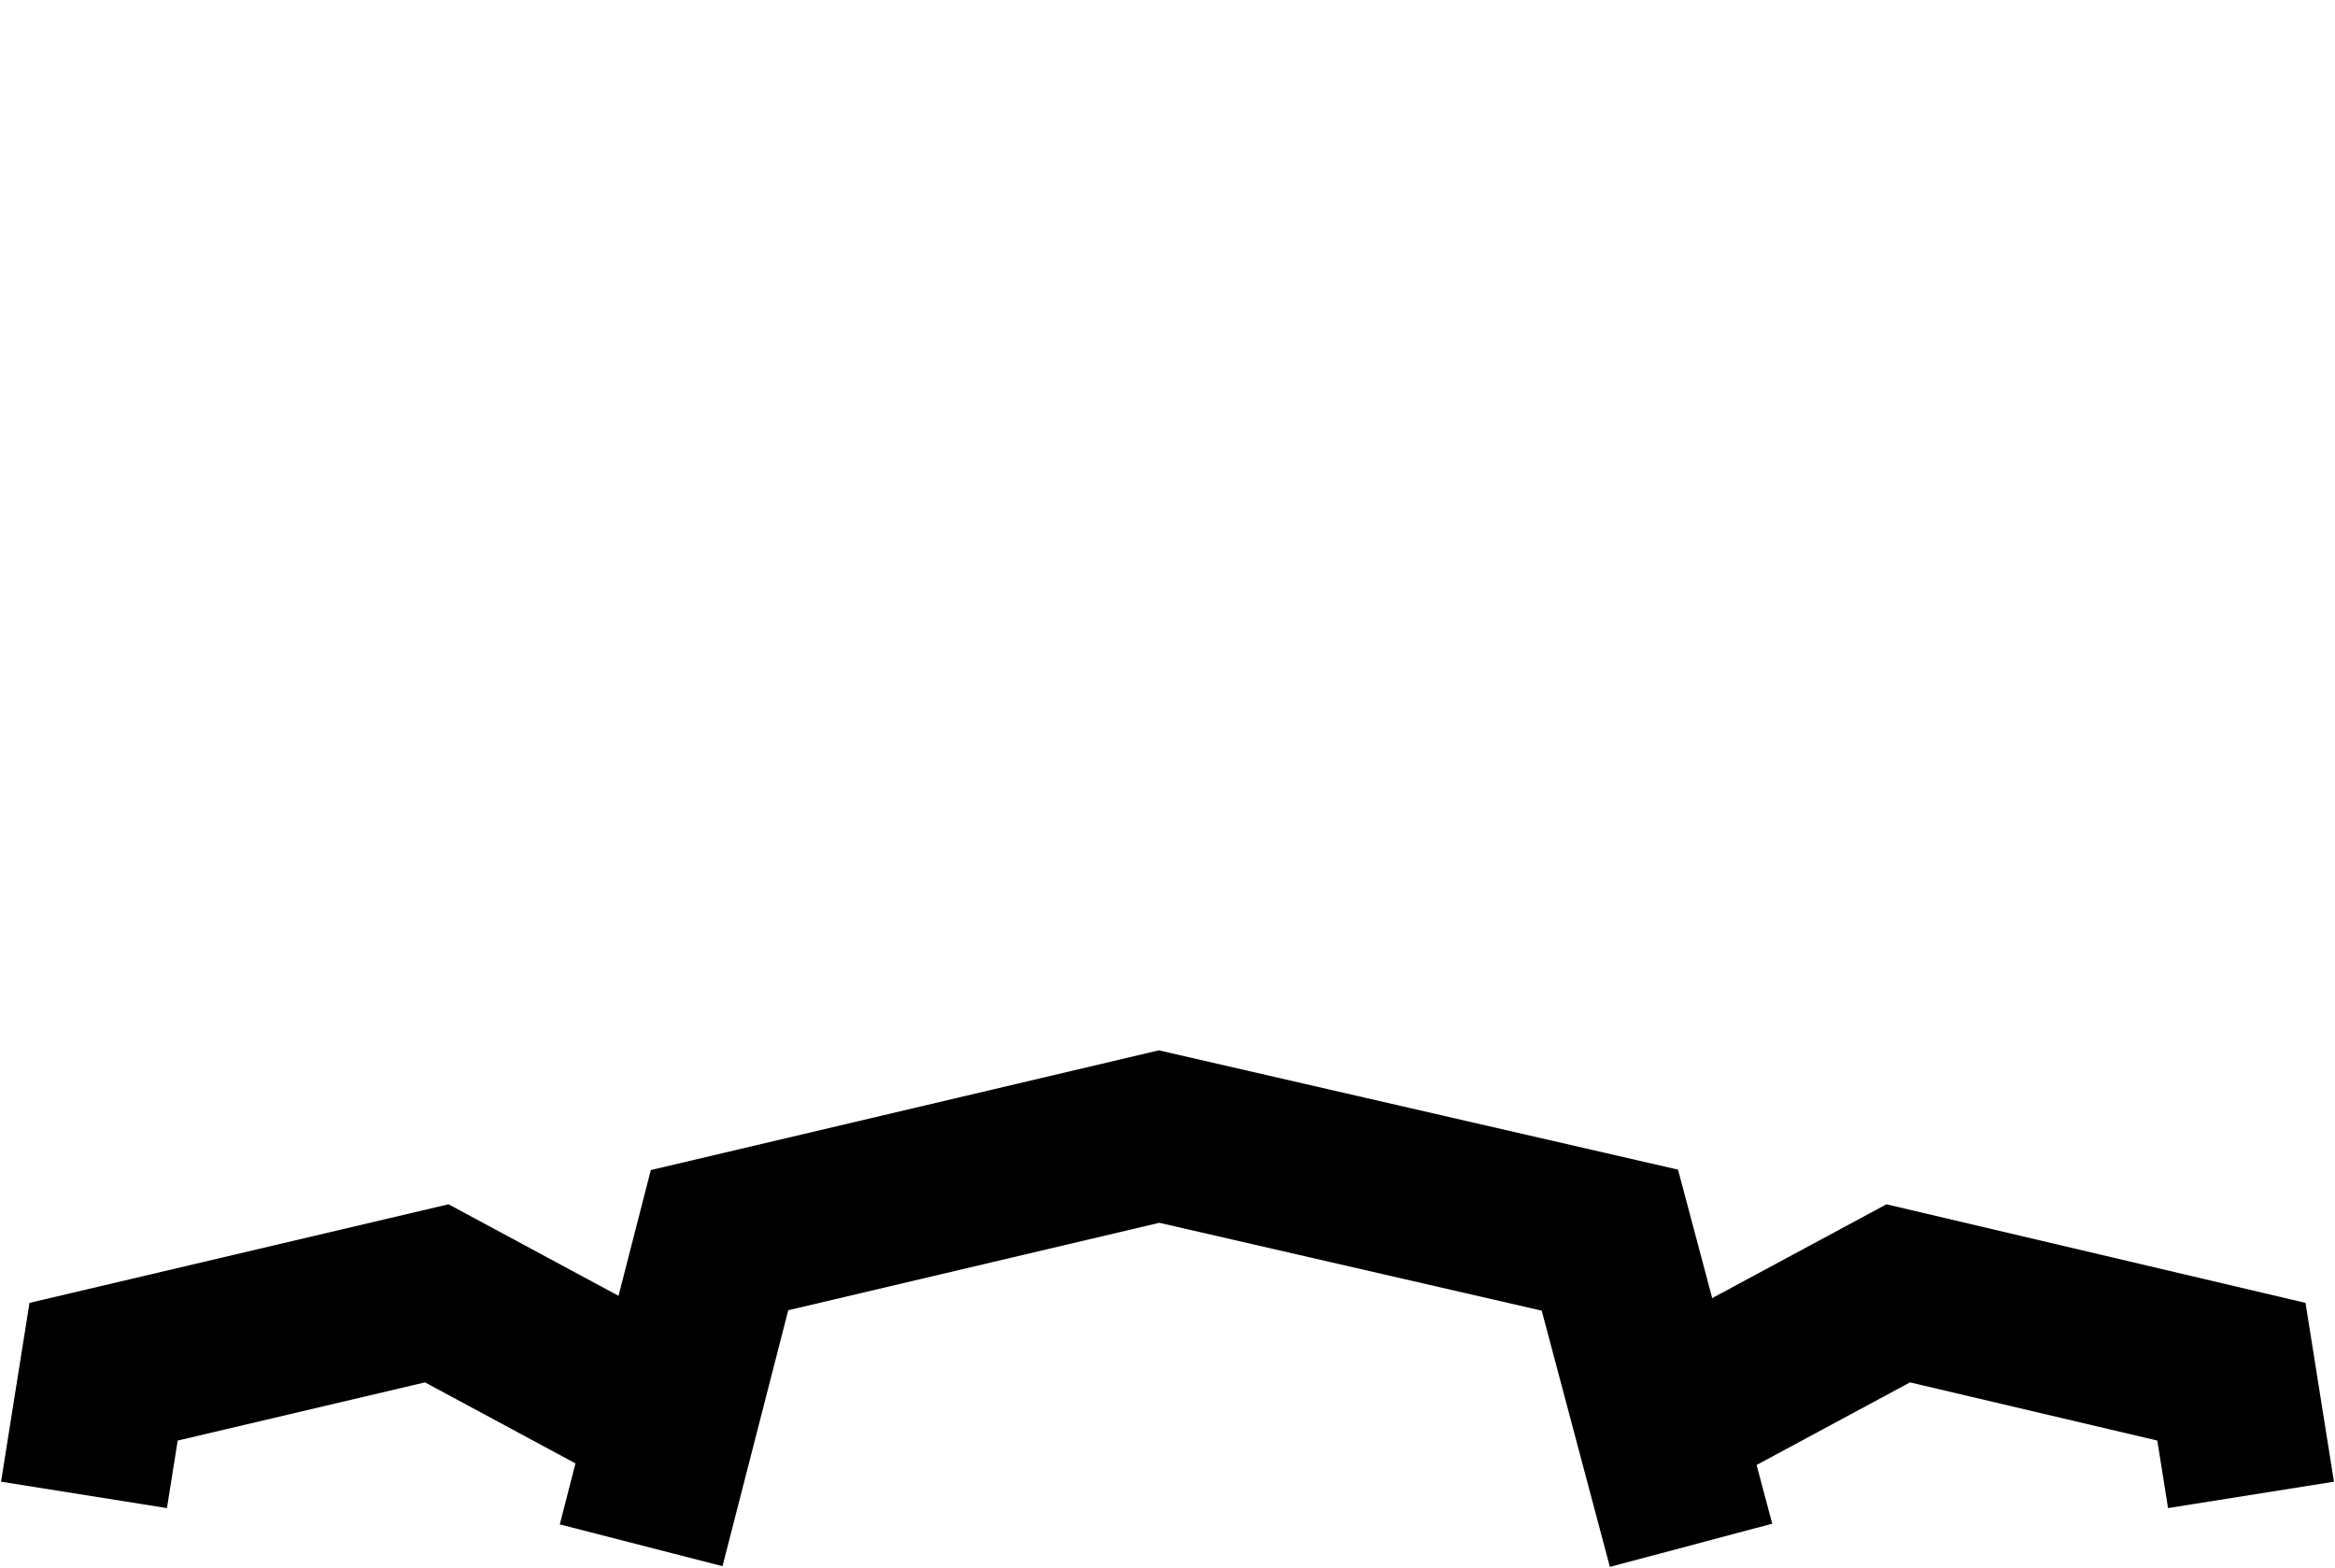
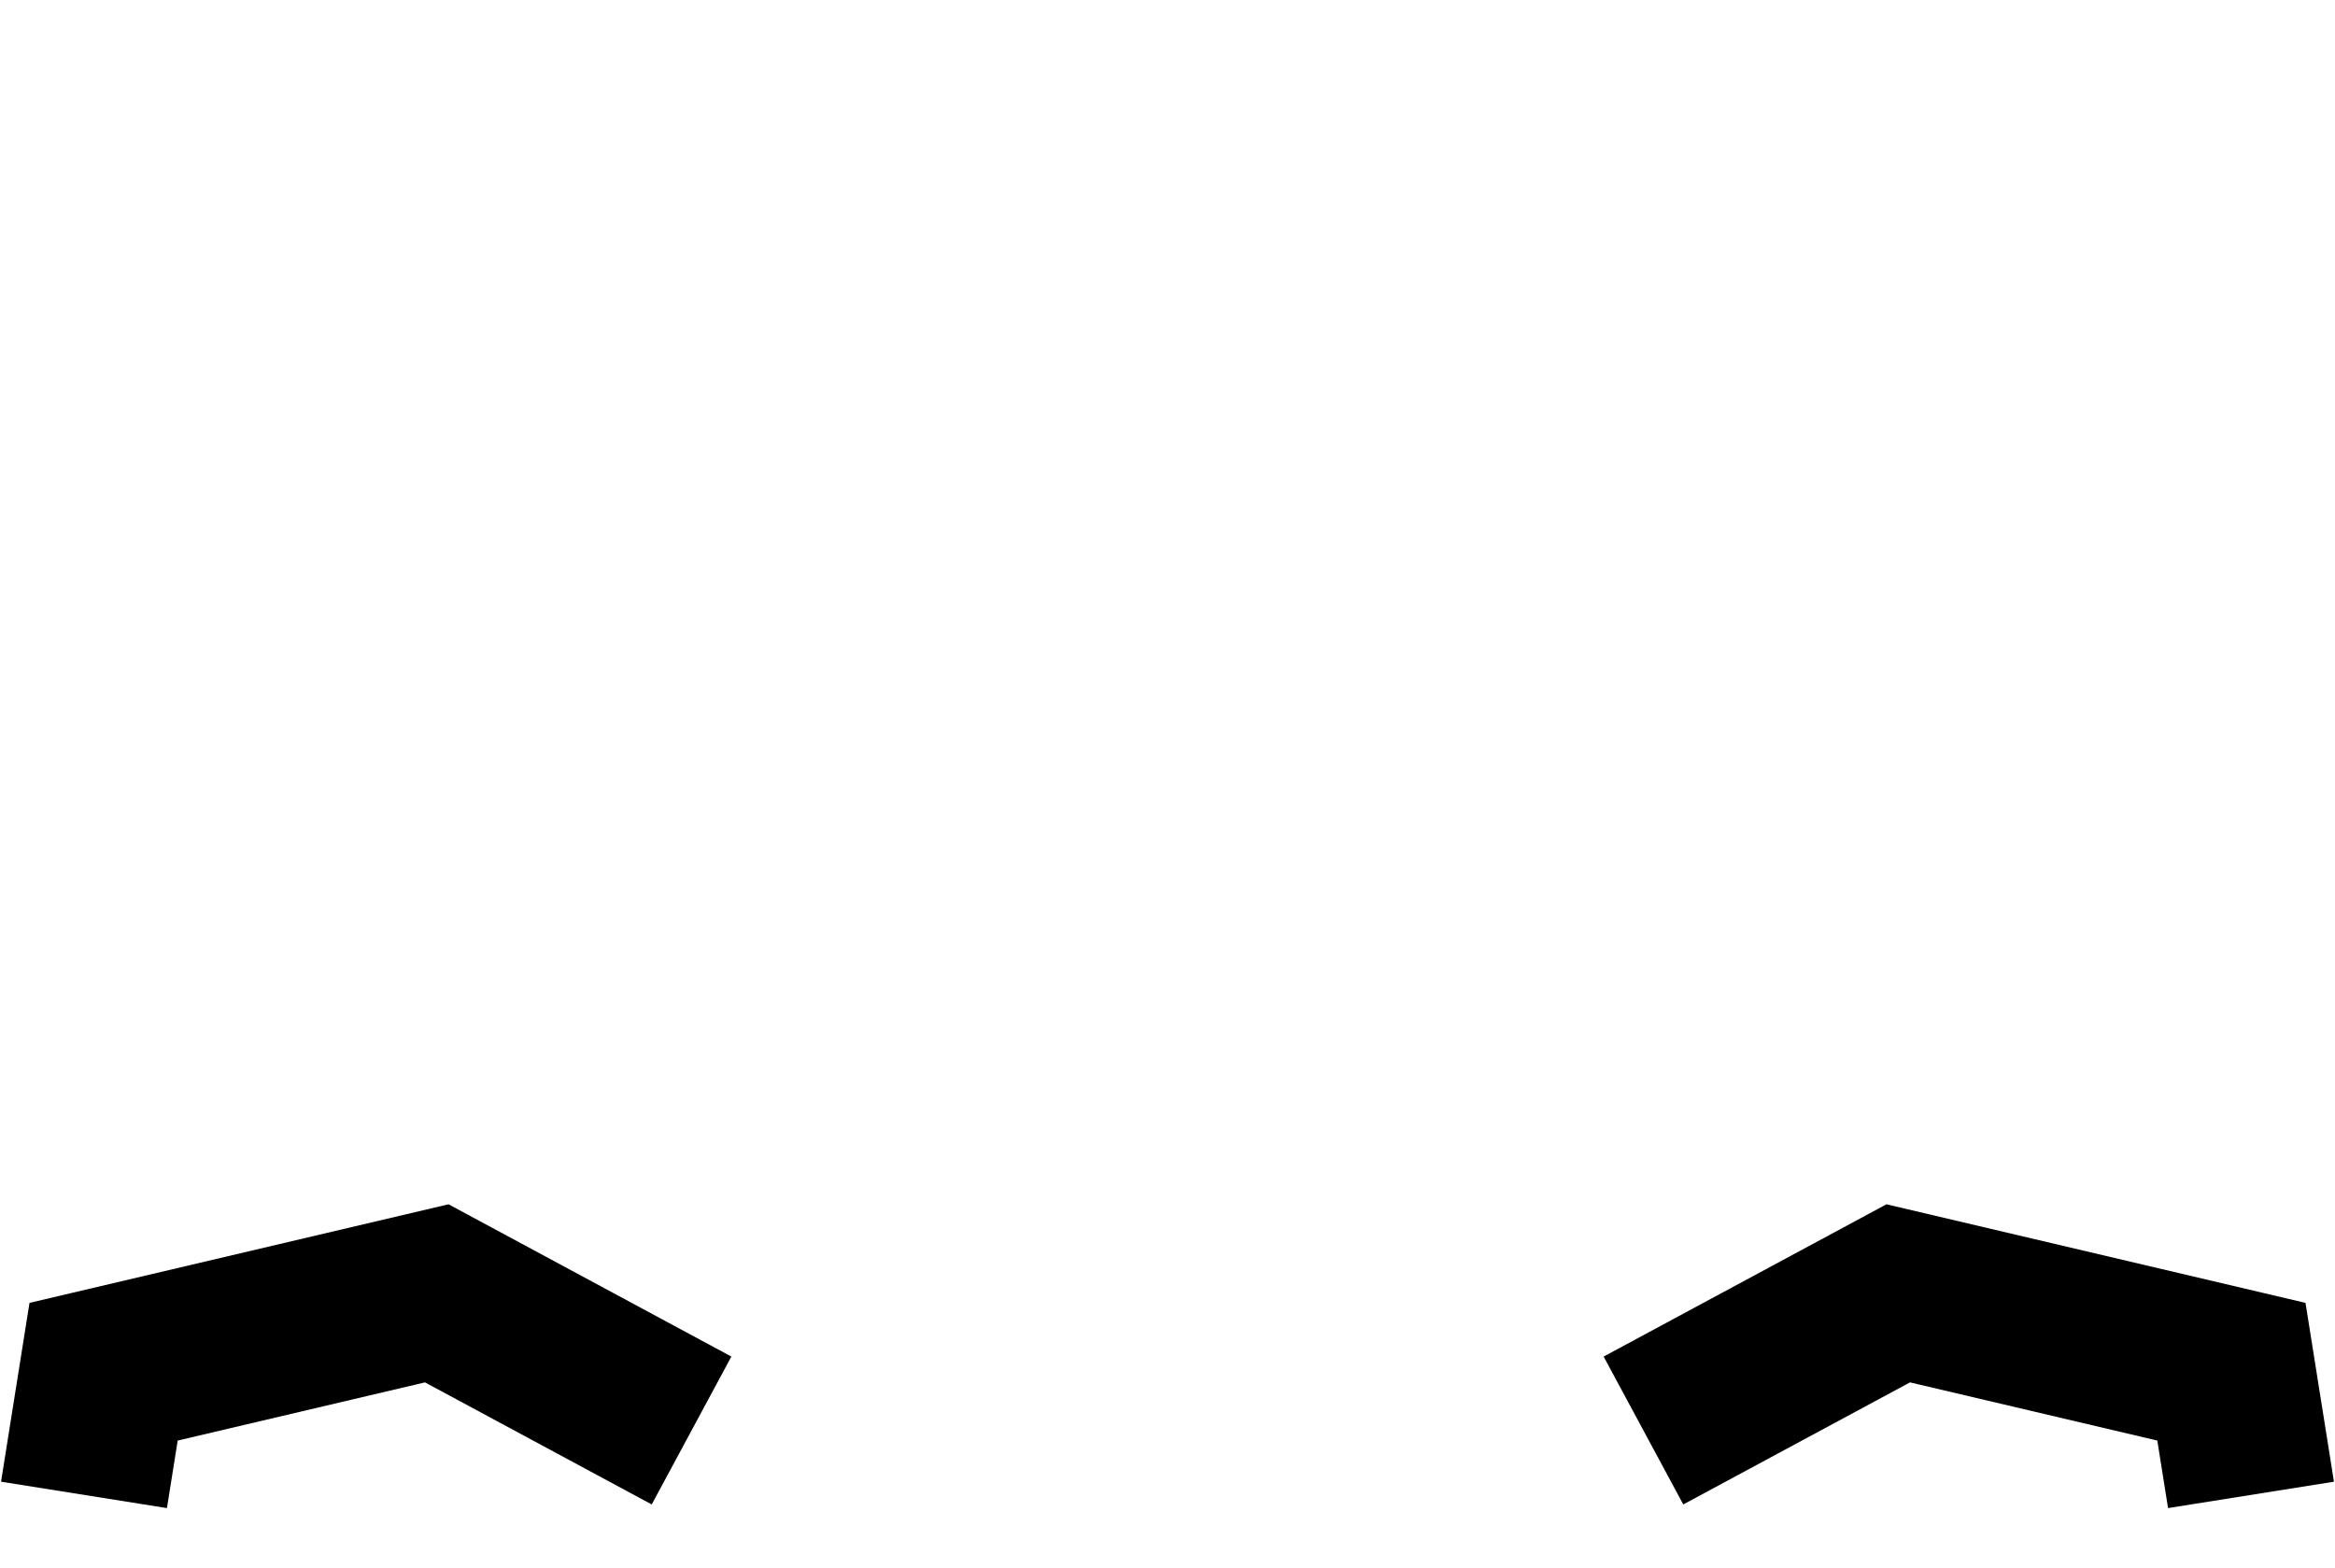
<svg xmlns="http://www.w3.org/2000/svg" xml:space="preserve" style="enable-background:new 0 0 83.4 56;" viewBox="0 0 83.4 56" y="0px" x="0px" id="Layer_1" version="1.1">
  <style type="text/css">
	.st0{fill:none;stroke:#000000;stroke-width:6;stroke-miterlimit:10;}
</style>
  <g>
-     <polyline points="60.4,55.2 57.5,44.3 41.4,40.6 25.7,44.3 22.9,55.2" class="st0" />
    <g id="Vector_8_69_">
      <g transform="translate(61556.2 54752.9)">
        <g id="path9_fill_164_">
-           <path d="M41.5,6.1l5.1,1l3.5,3.2v3l-3.3,6.3L42,26h-0.6h-0.6l-4.7-6.3l-3.3-6.3v-3l3.5-3.2L41.5,6.1 M41.5,0l-7.9,1.6l-6.7,6.1      v7.2l4.2,8l6.8,9.1h3.6H45l6.8-9.1l4.2-8V7.7l-6.7-6.1L41.5,0L41.5,0z" />
-         </g>
+           </g>
      </g>
    </g>
    <g id="Vector_8_68_">
      <g transform="translate(61556.2 54752.9)">
        <g id="path9_fill_163_">
          <path d="M15.3,20.2l3.3,0.4l2.2,1.7L21,24l-2,4.9l-2.5,4.3l-3.2-3.7L10.4,25l-0.2-1.7l1.9-2.2L15.3,20.2 M14.8,14.1l-6,1.8      l-4.7,5.4L4.6,27l3.8,6.1l5.9,6.8l2.7-0.3l2.7-0.3l4.6-7.8l2.7-6.7l-0.5-5.7L21,14.8L14.8,14.1L14.8,14.1z" />
        </g>
      </g>
    </g>
    <polyline points="24.7,51.1 15.6,46.2 3.7,49 3,53.4" class="st0" />
    <g id="Vector_8_67_">
      <g transform="translate(61556.2 54752.9)">
        <g id="path9_fill_162_">
          <path d="M68,20.2l3.2,1l1.9,2.2L73,25l-2.8,4.5l-3.2,3.7l-2.5-4.3l-2-4.9l0.2-1.7l2.2-1.7L68,20.2 M68.6,14.1l-6.2,0.7l-5.6,4.4      l-0.5,5.7l2.7,6.7l4.6,7.8l2.7,0.3l2.7,0.3l5.9-6.8l3.8-6.1l0.5-5.7l-4.7-5.4L68.6,14.1L68.6,14.1z" />
        </g>
      </g>
    </g>
    <polyline points="58.7,51.1 67.8,46.2 79.7,49 80.4,53.4" class="st0" />
  </g>
</svg>